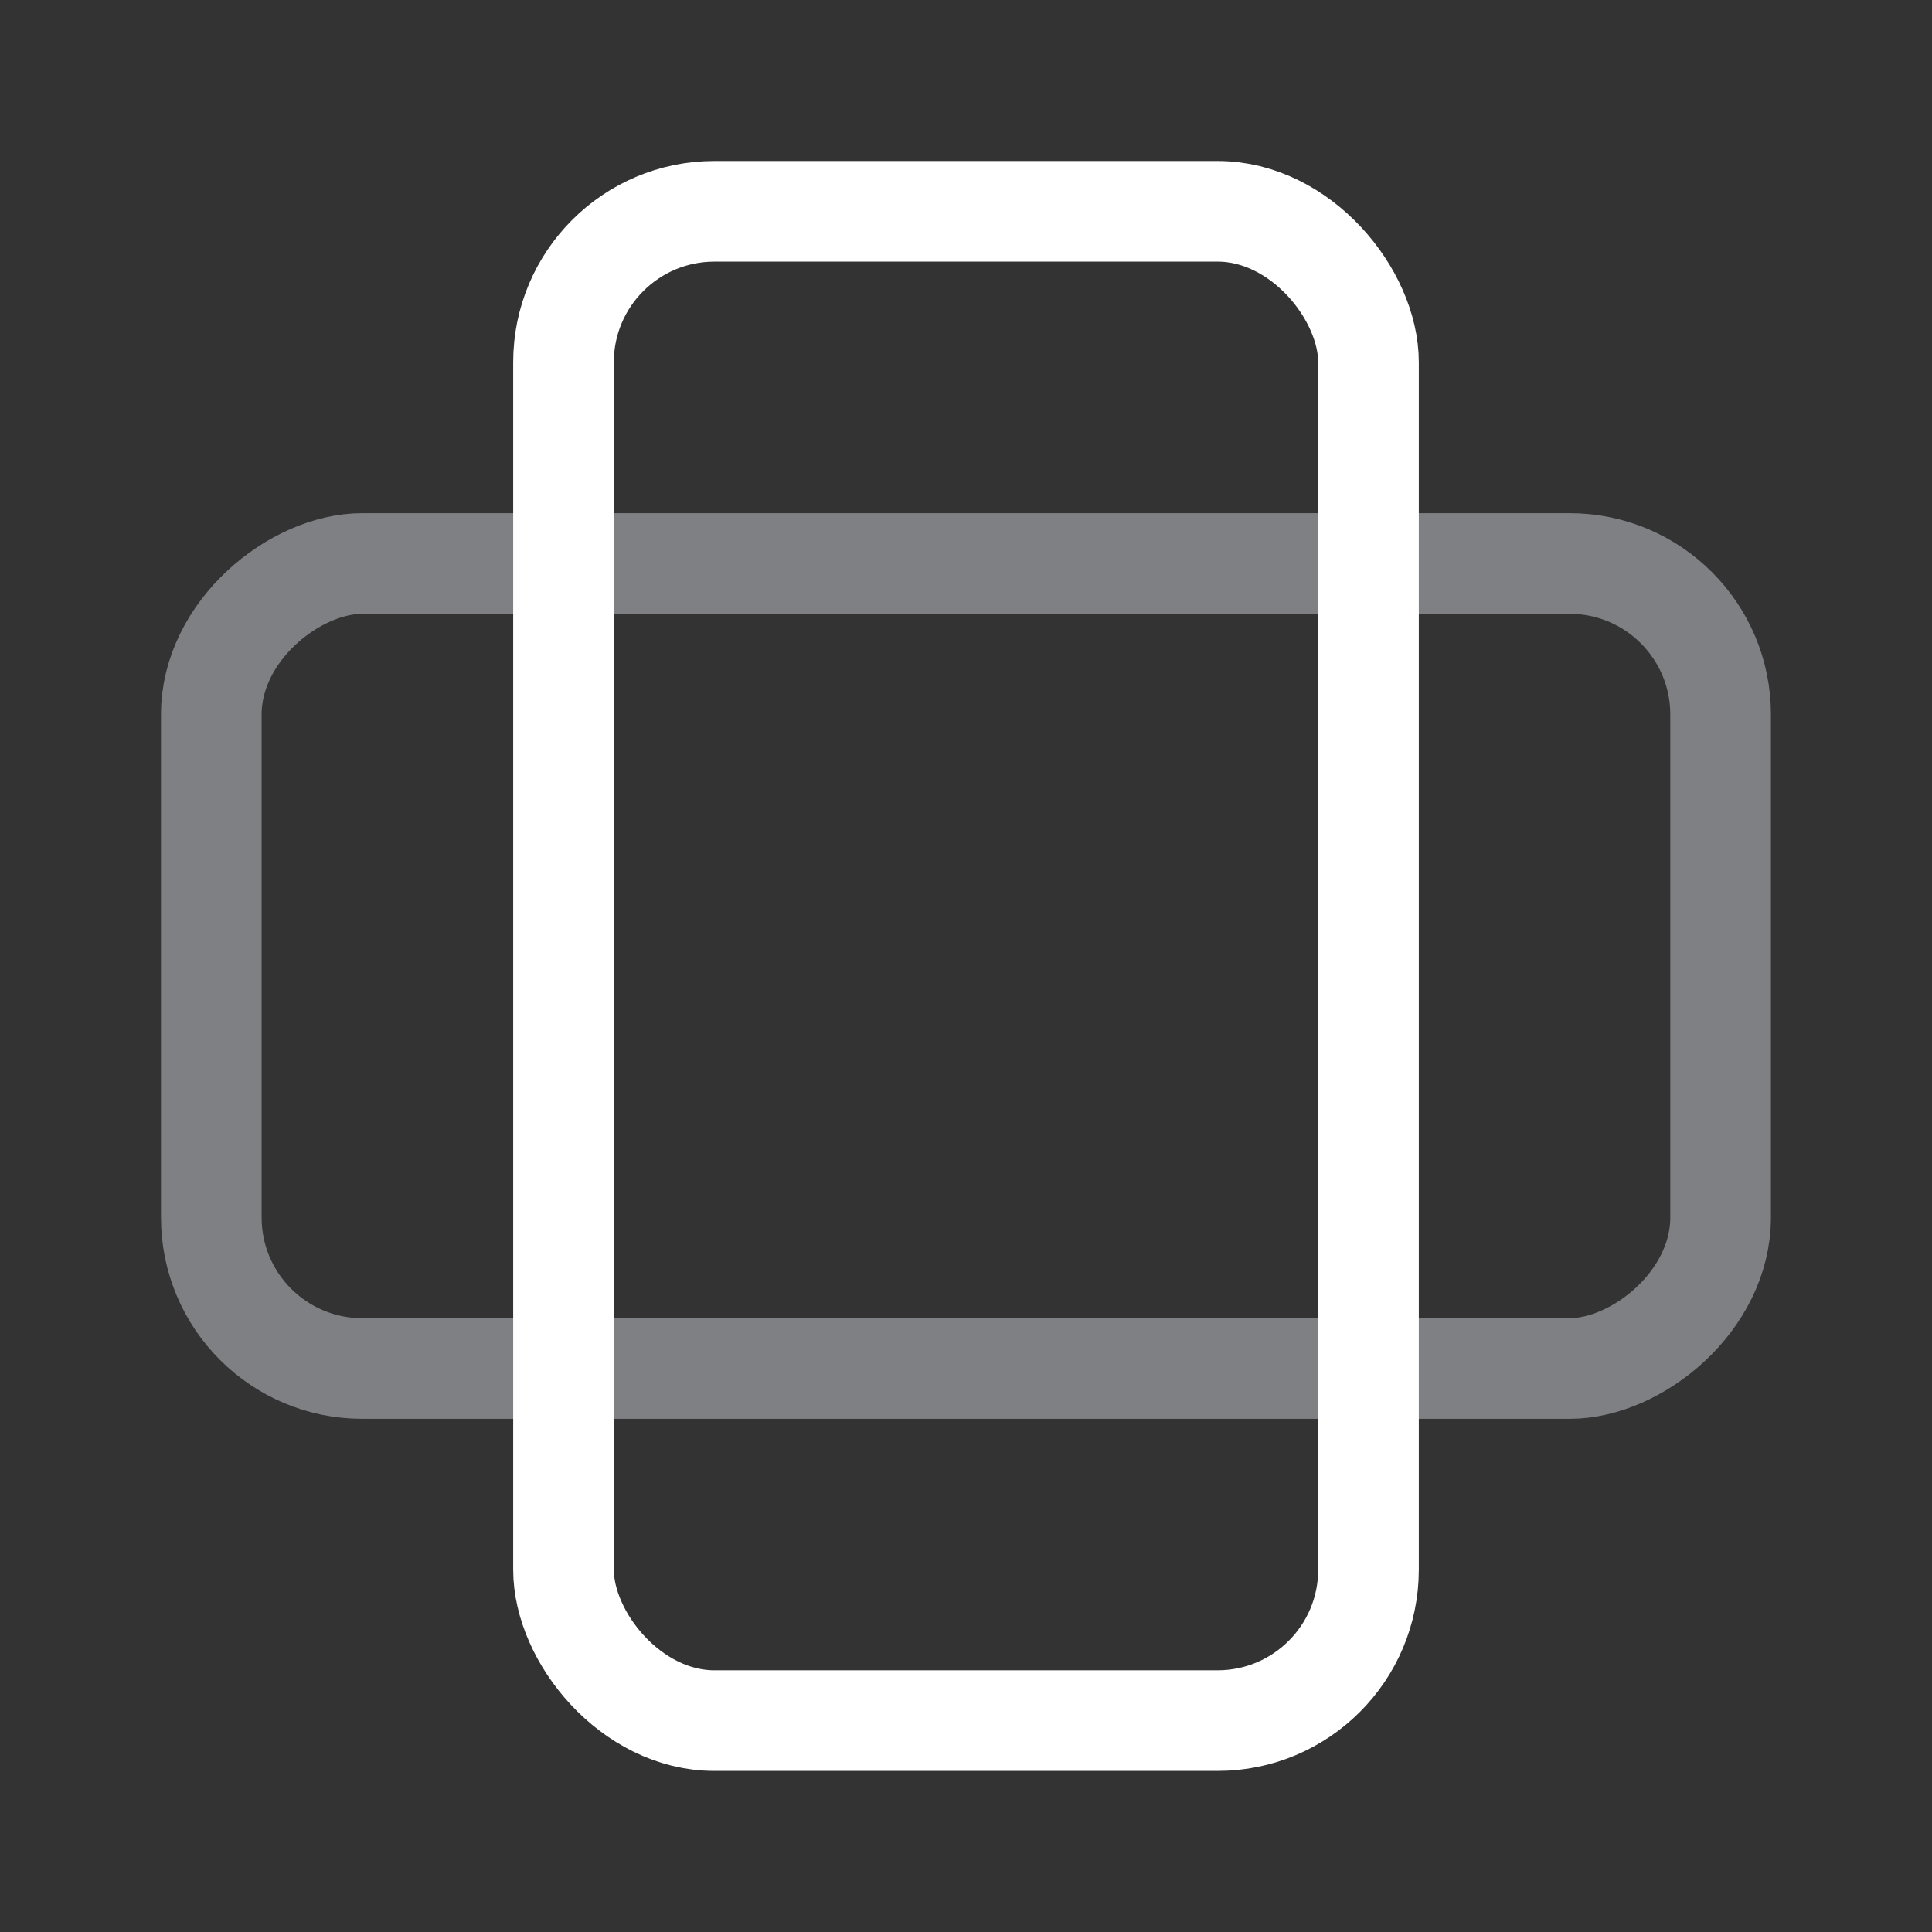
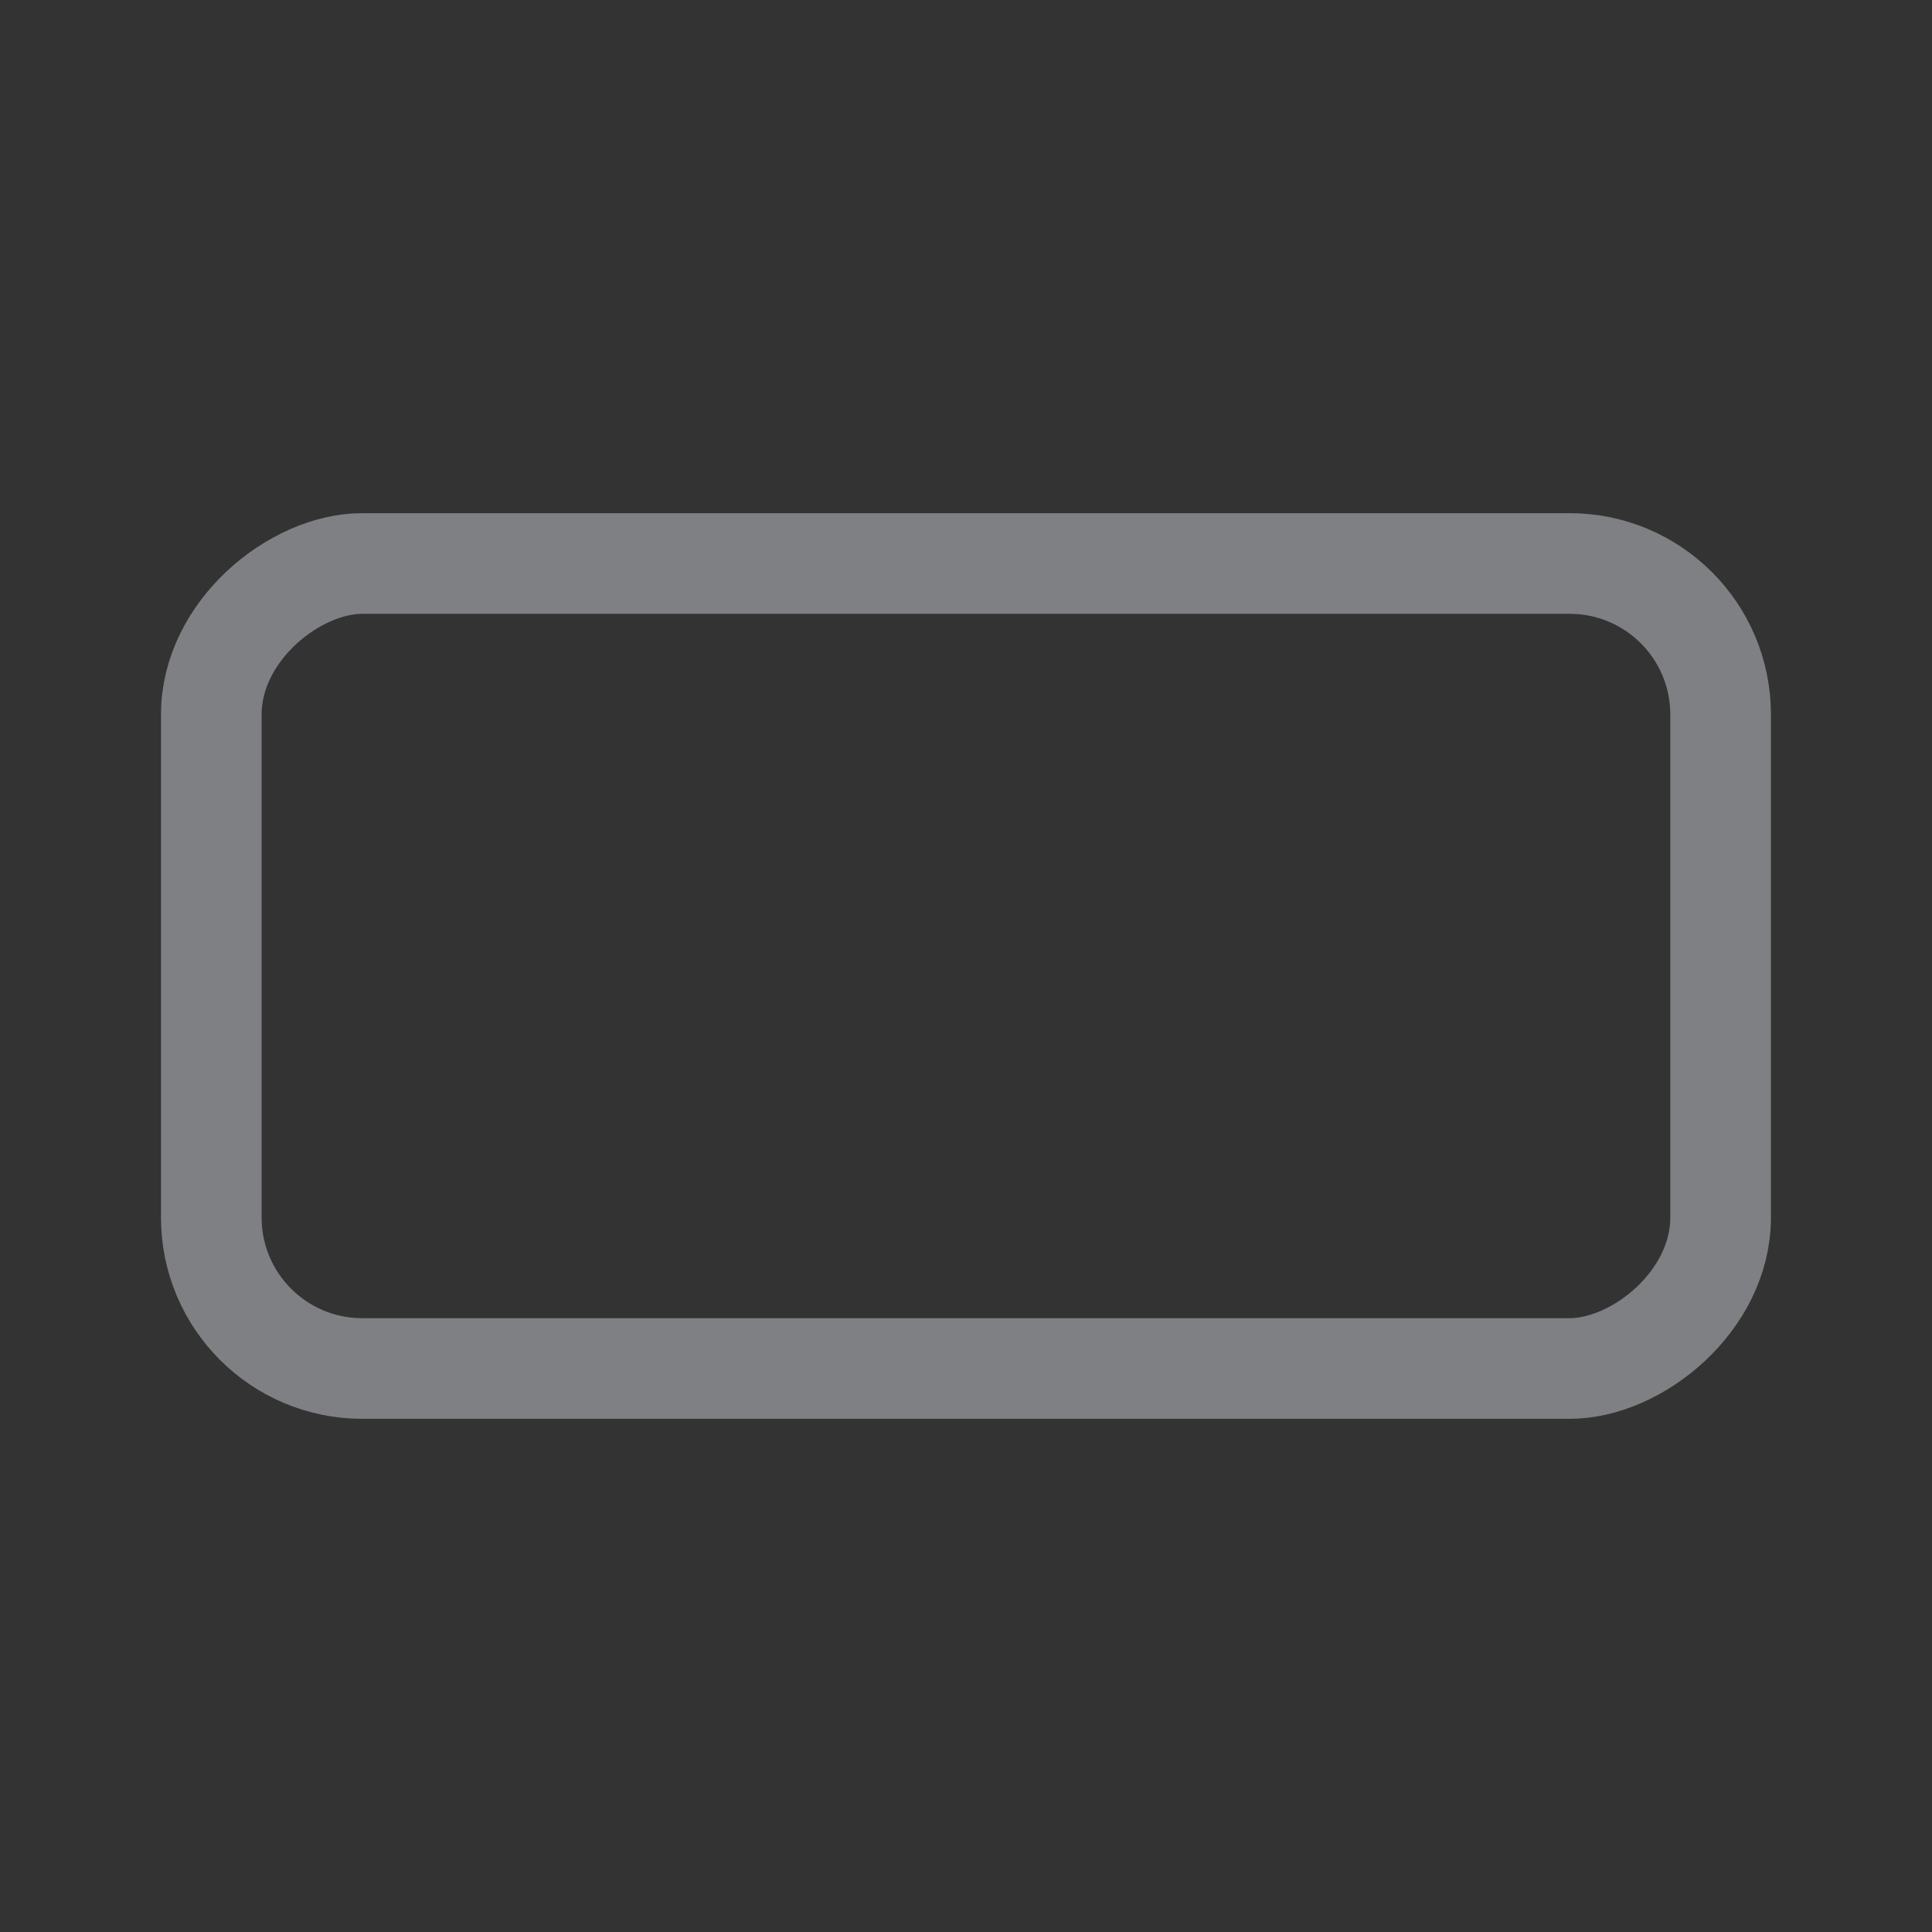
<svg xmlns="http://www.w3.org/2000/svg" width="24" height="24" viewBox="0 0 24 24" fill="none">
  <rect x="0" y="0" width="24" height="24" fill="#333333" stroke="none" />
  <rect opacity="0.5" x="2.625" y="17" width="10" height="18.749" rx="1.875" transform="rotate(-90 2.625 17)" stroke="#CDCFD5" stroke-width="1.25" />
-   <rect x="7" y="2.625" width="10" height="18.749" rx="1.875" stroke="white" stroke-width="1.25" />
</svg>